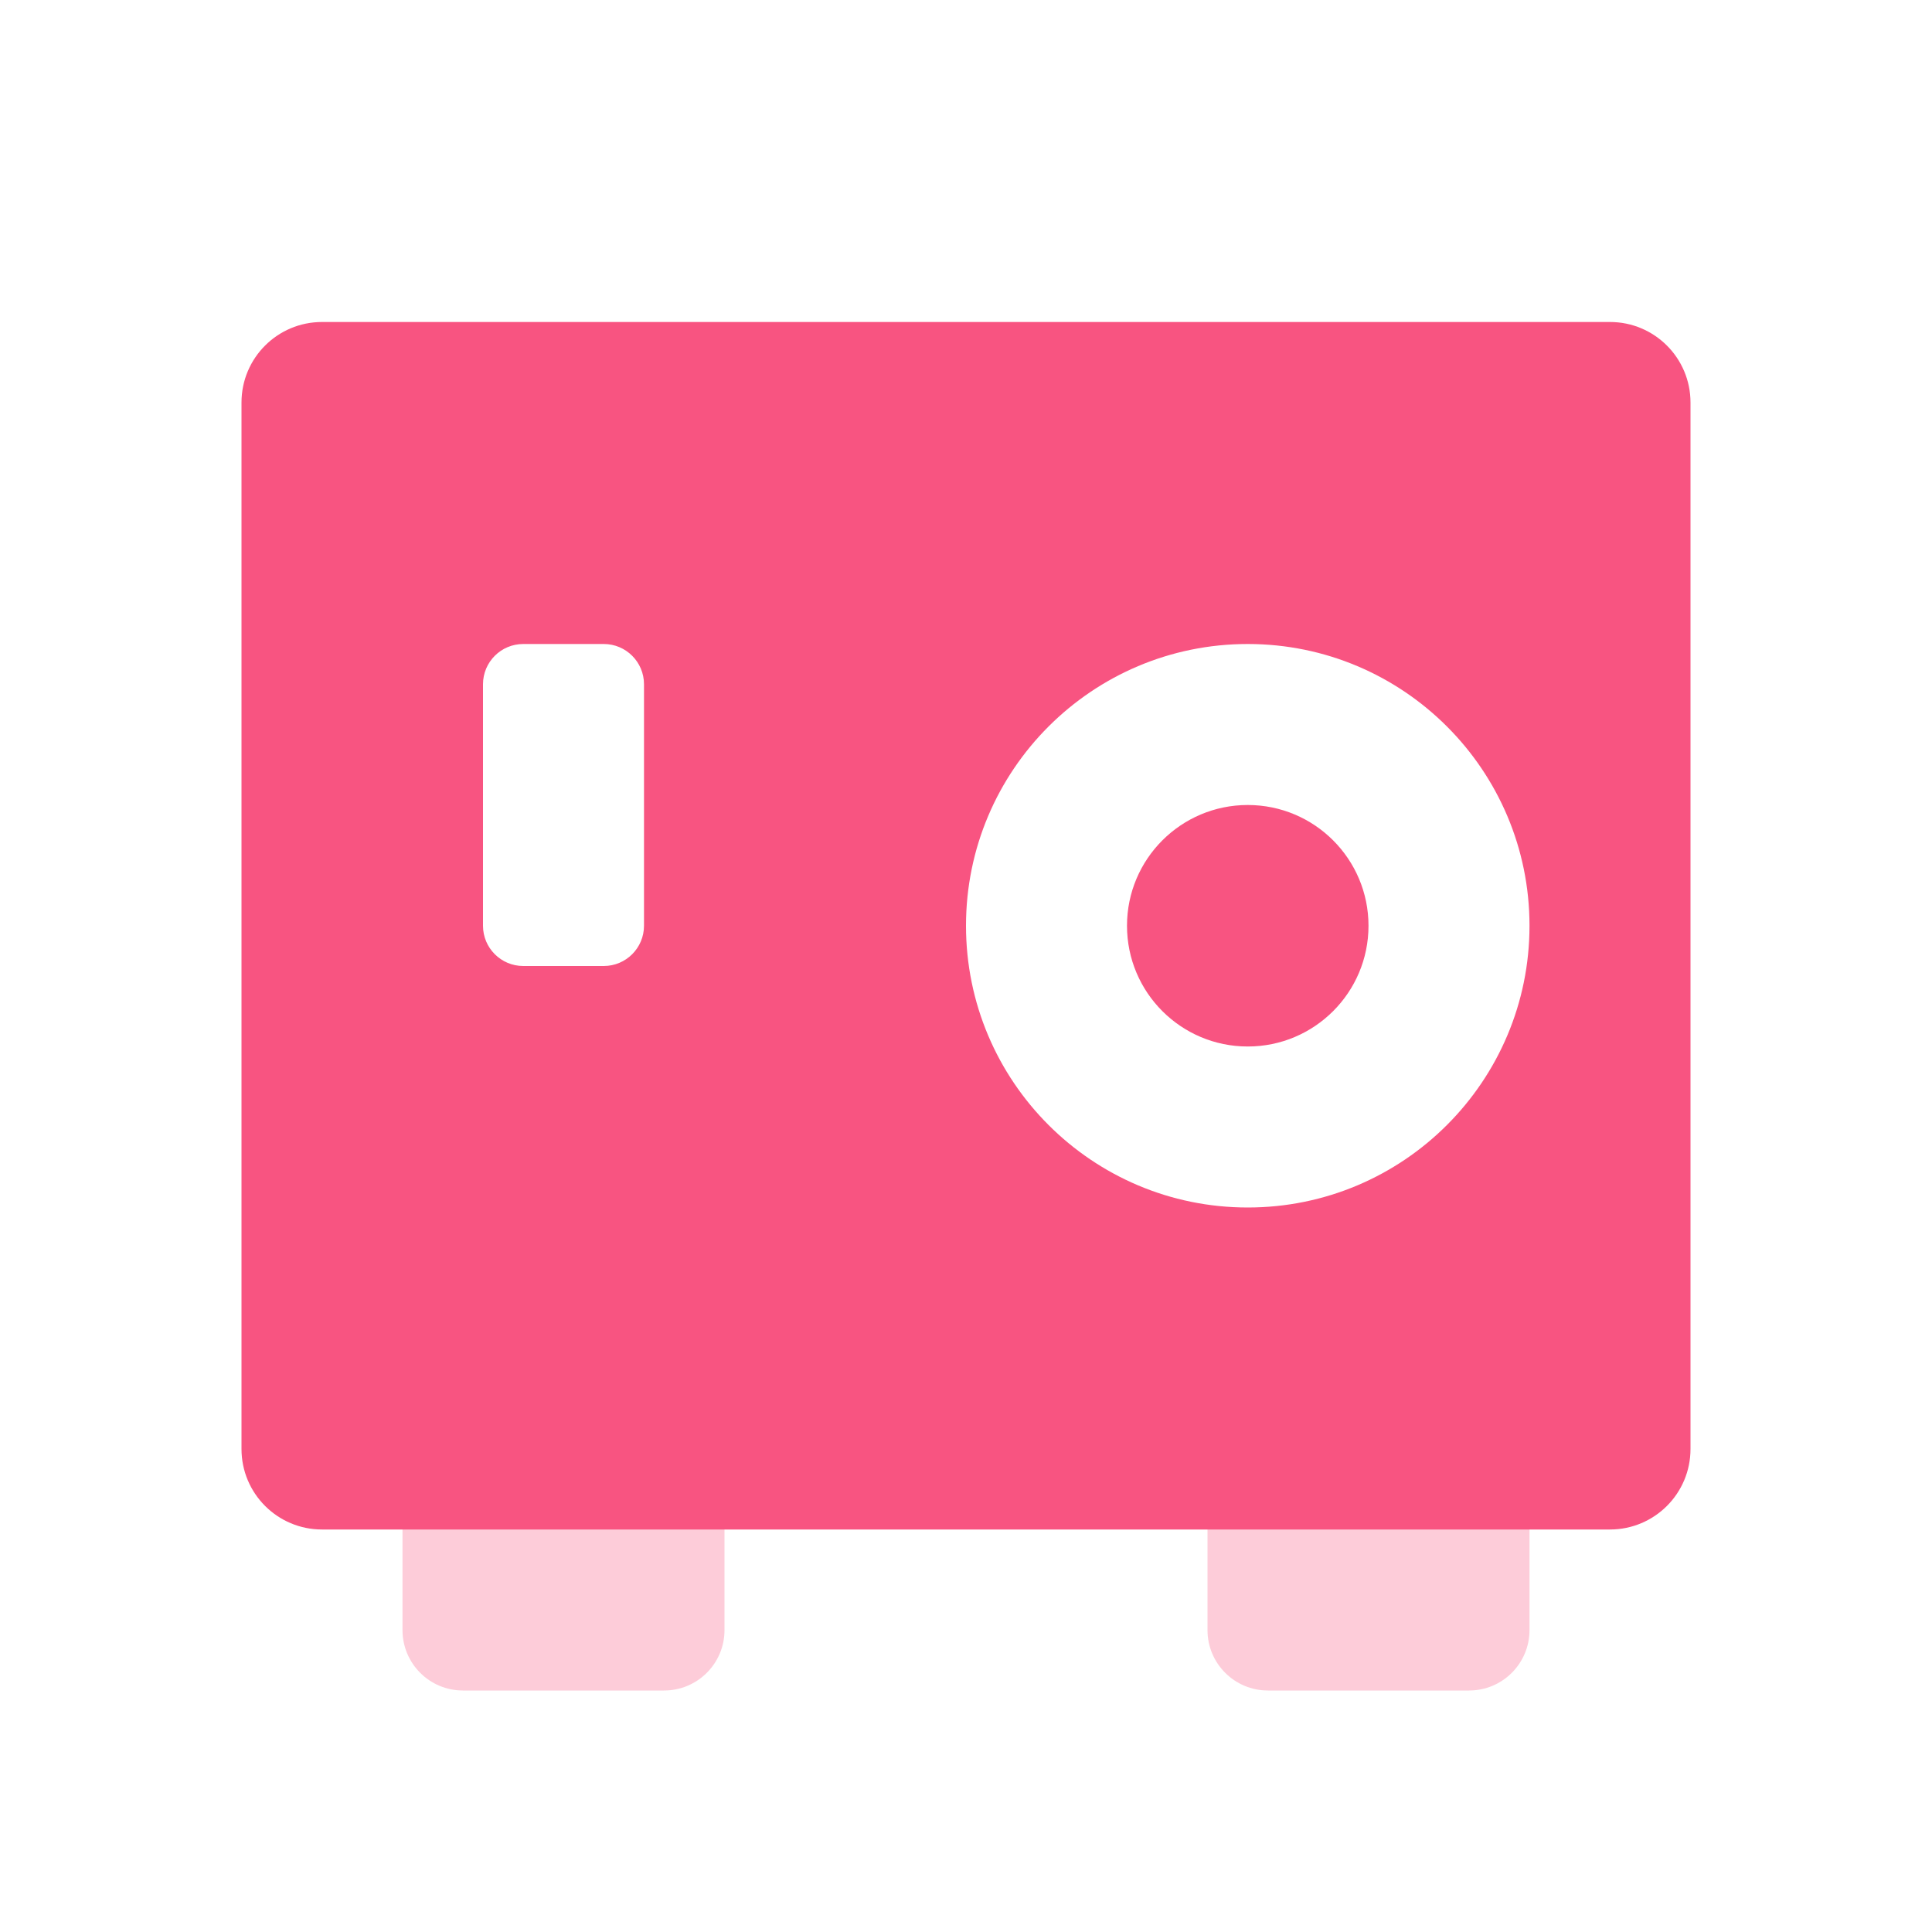
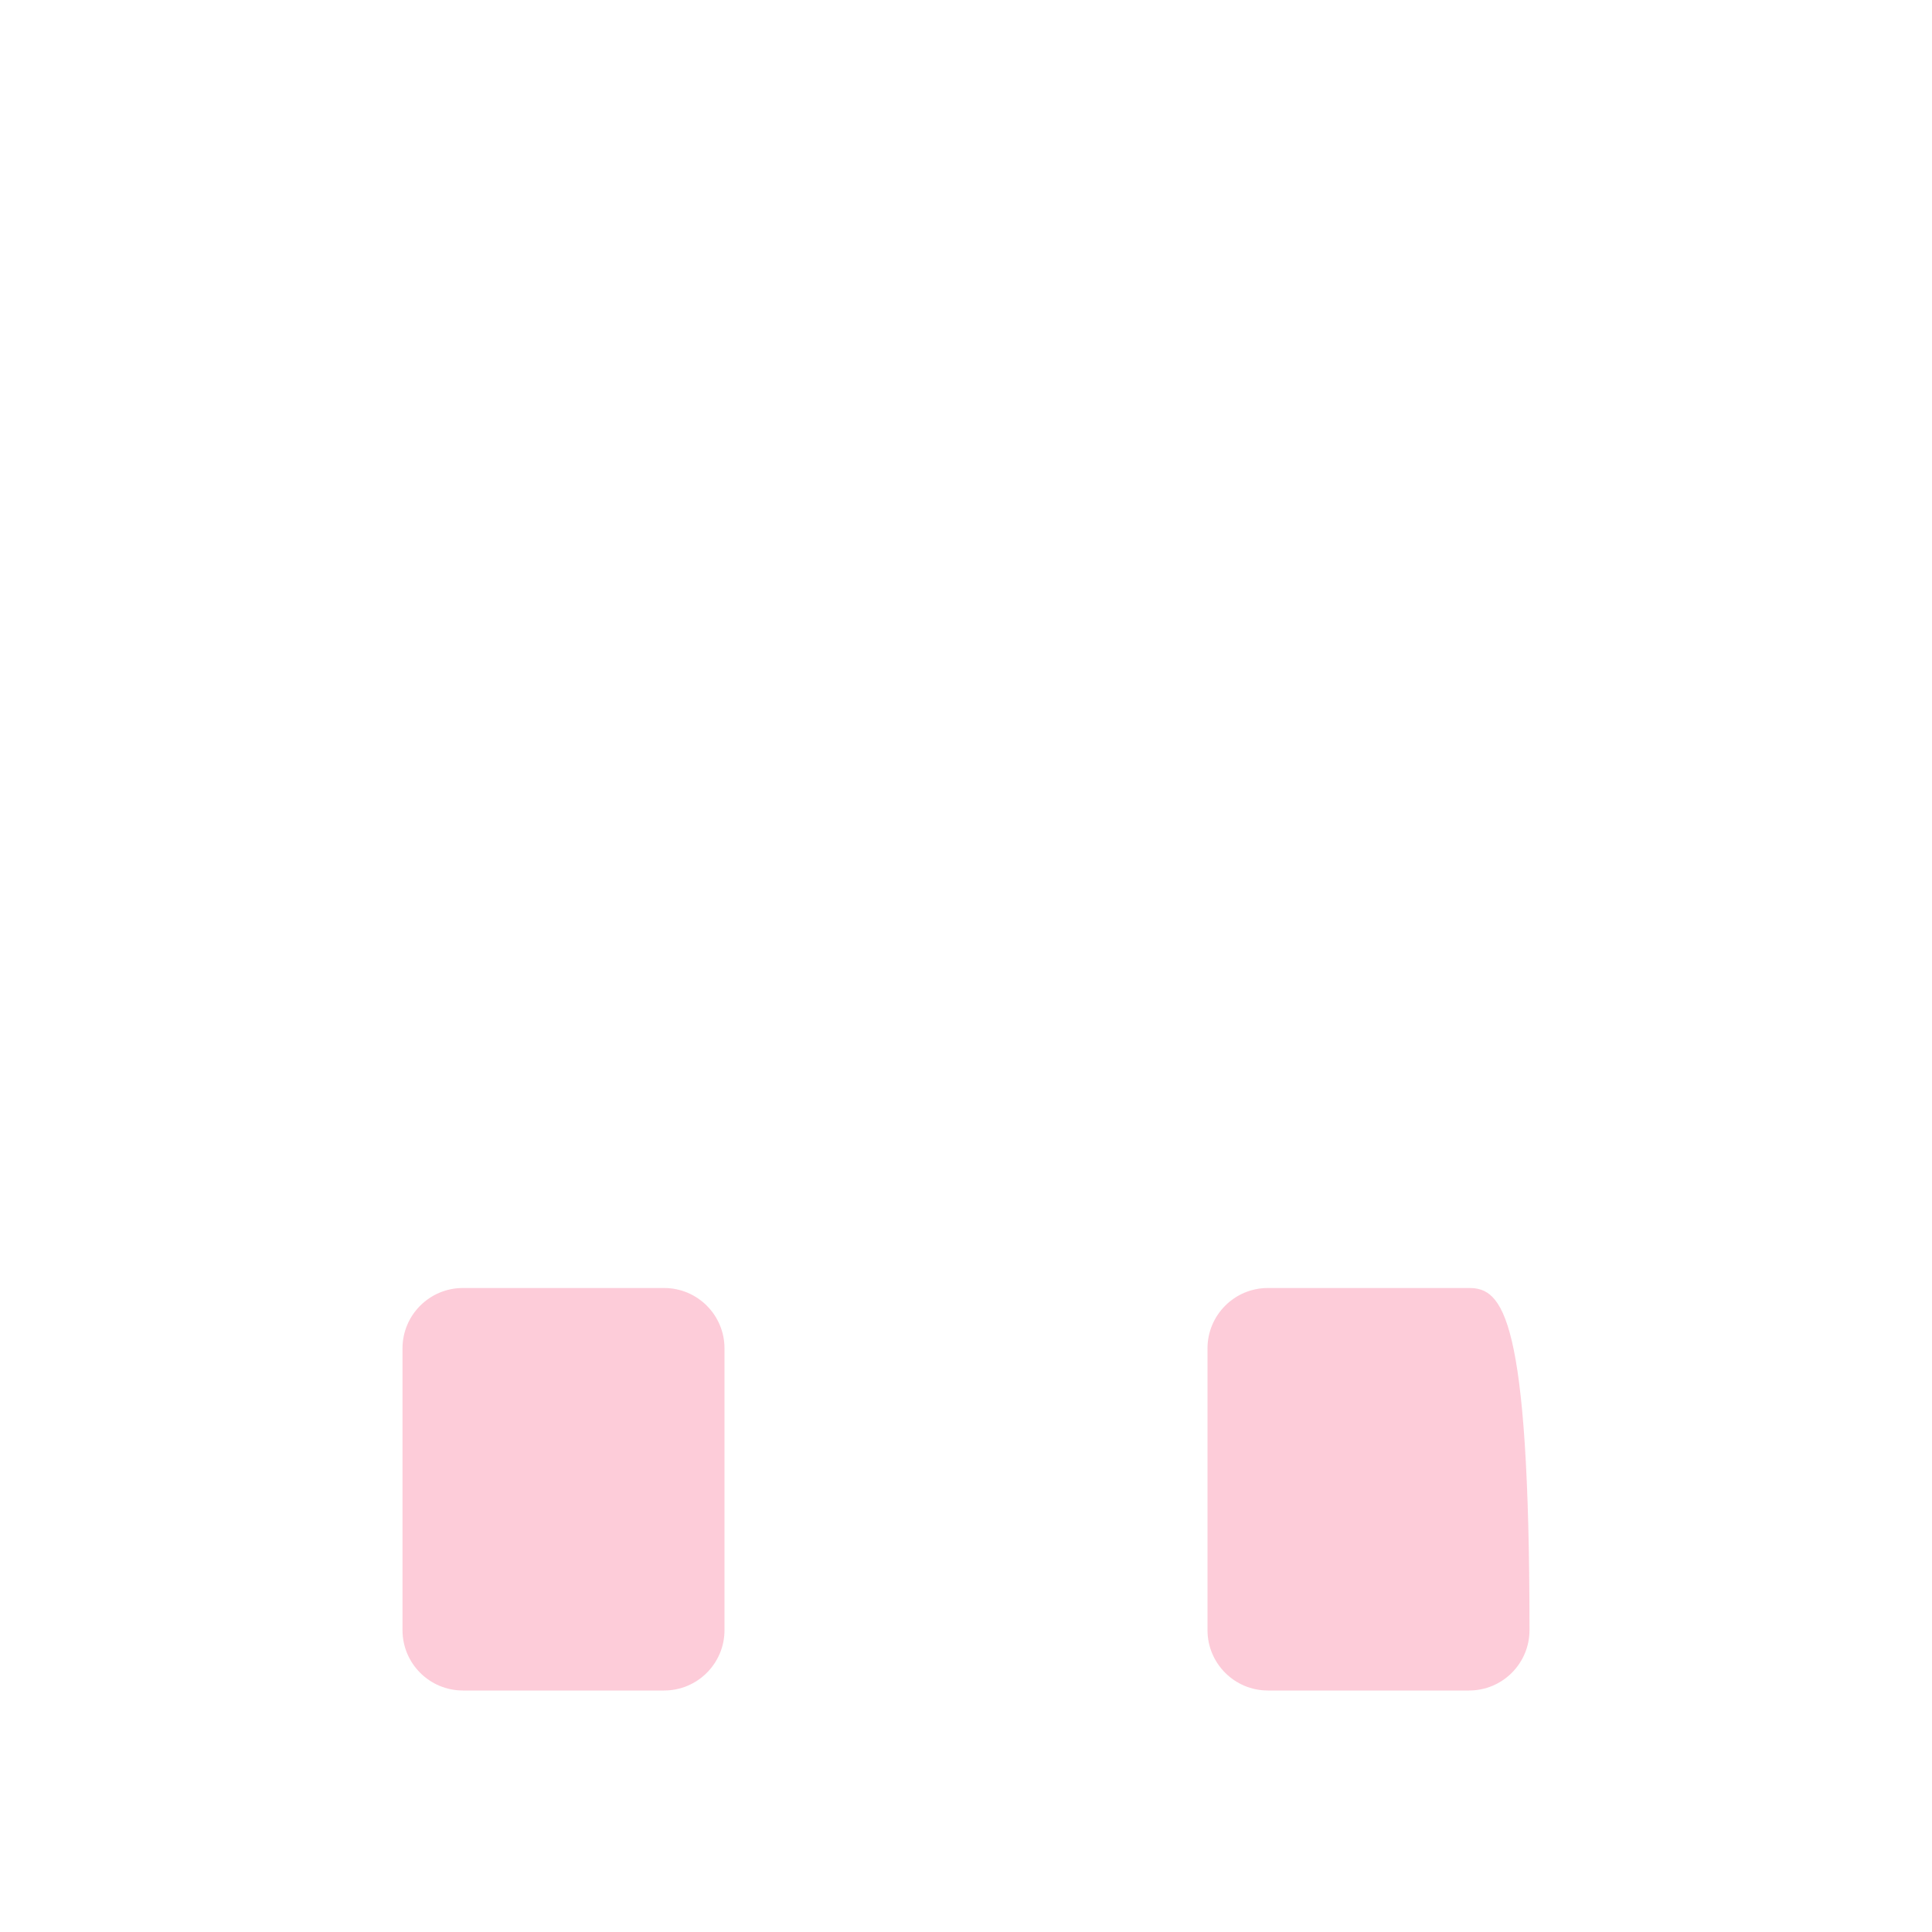
<svg xmlns="http://www.w3.org/2000/svg" width="48" height="48" viewBox="0 0 48 48" fill="none">
-   <path opacity="0.3" fill-rule="evenodd" clip-rule="evenodd" d="M11.5 32C10.672 32 10 32.672 10 33.5V40.5C10 41.328 10.672 42 11.5 42H16.5C17.328 42 18 41.328 18 40.5V33.5C18 32.672 17.328 32 16.5 32H11.5ZM31.5 32C30.672 32 30 32.672 30 33.5V40.5C30 41.328 30.672 42 31.5 42H36.5C37.328 42 38 41.328 38 40.5V33.5C38 32.672 37.328 32 36.5 32H31.5Z" fill="#F85481" />
-   <path fill-rule="evenodd" clip-rule="evenodd" d="M8 8C6.895 8 6 8.895 6 10V36C6 37.105 6.895 38 8 38H40C41.105 38 42 37.105 42 36V10C42 8.895 41.105 8 40 8H8ZM38 23C38 26.866 34.866 30 31 30C27.134 30 24 26.866 24 23C24 19.134 27.134 16 31 16C34.866 16 38 19.134 38 23ZM31 26C32.657 26 34 24.657 34 23C34 21.343 32.657 20 31 20C29.343 20 28 21.343 28 23C28 24.657 29.343 26 31 26ZM13 16C12.448 16 12 16.448 12 17V23C12 23.552 12.448 24 13 24H15C15.552 24 16 23.552 16 23V17C16 16.448 15.552 16 15 16H13Z" fill="#F85481" />
+   <path opacity="0.3" fill-rule="evenodd" clip-rule="evenodd" d="M11.5 32C10.672 32 10 32.672 10 33.5V40.5C10 41.328 10.672 42 11.5 42H16.5C17.328 42 18 41.328 18 40.5V33.5C18 32.672 17.328 32 16.5 32H11.5ZM31.5 32C30.672 32 30 32.672 30 33.5V40.5C30 41.328 30.672 42 31.5 42H36.5C37.328 42 38 41.328 38 40.5C38 32.672 37.328 32 36.5 32H31.5Z" fill="#F85481" />
</svg>